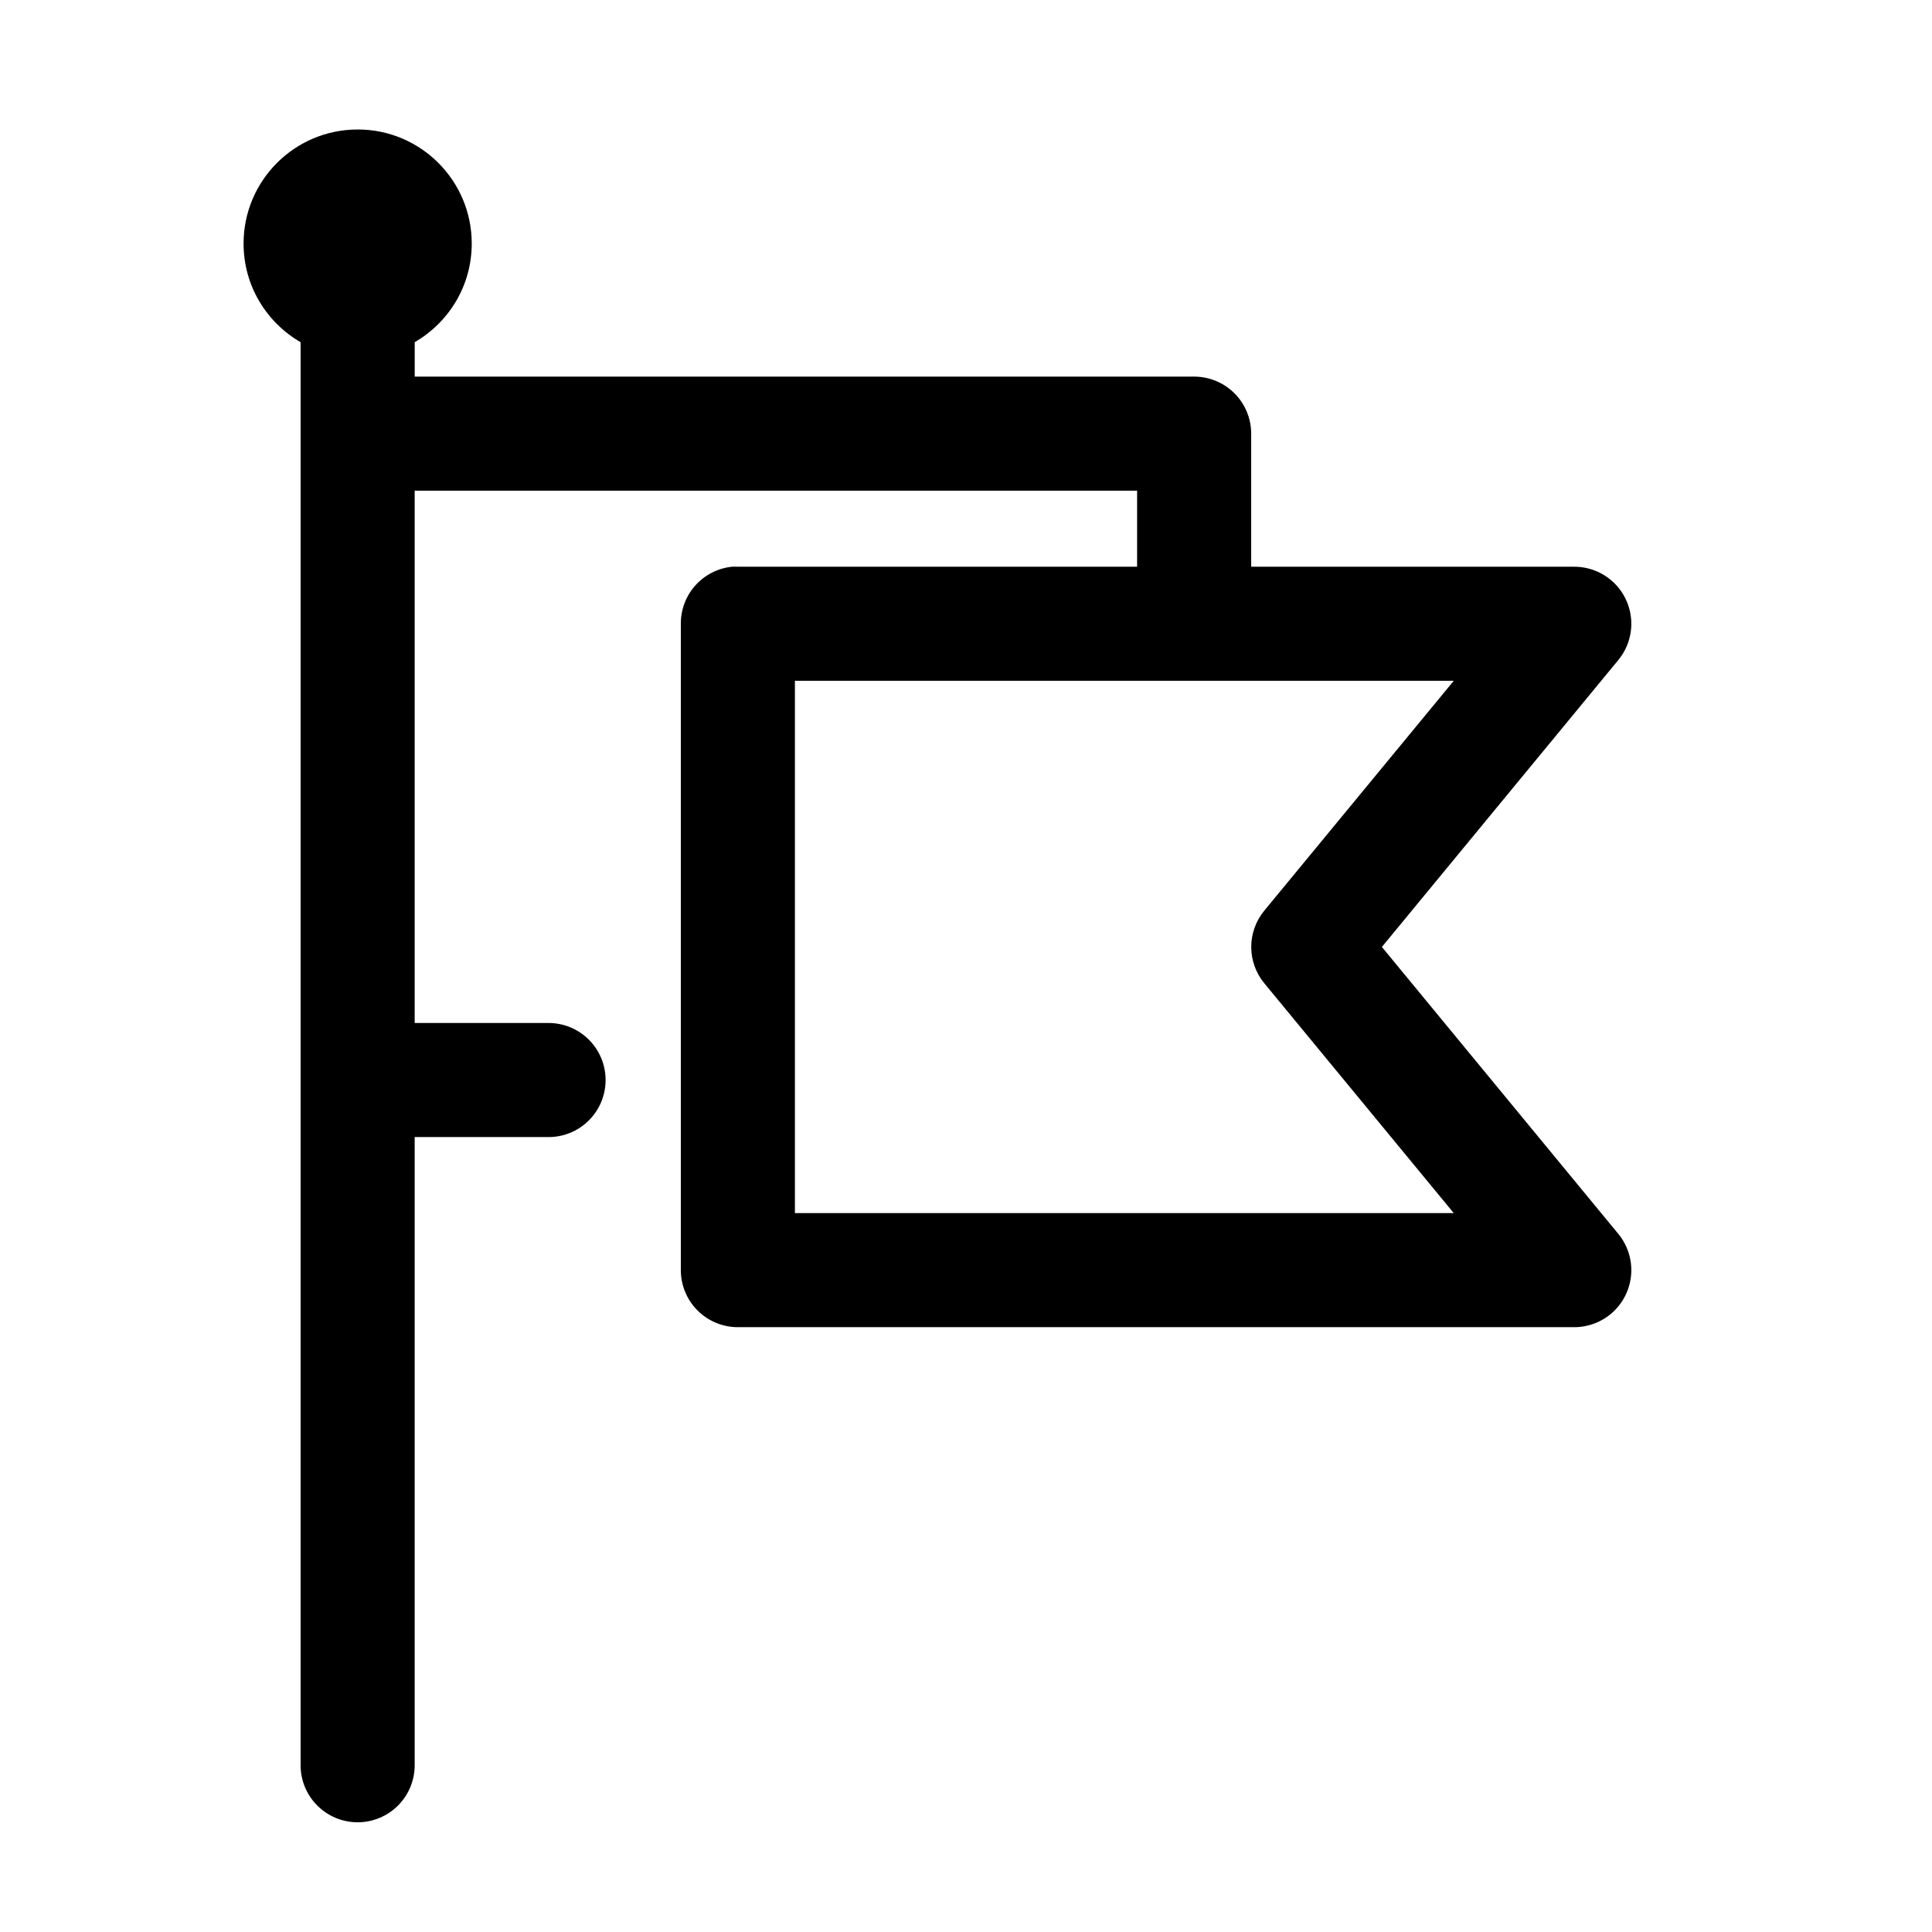
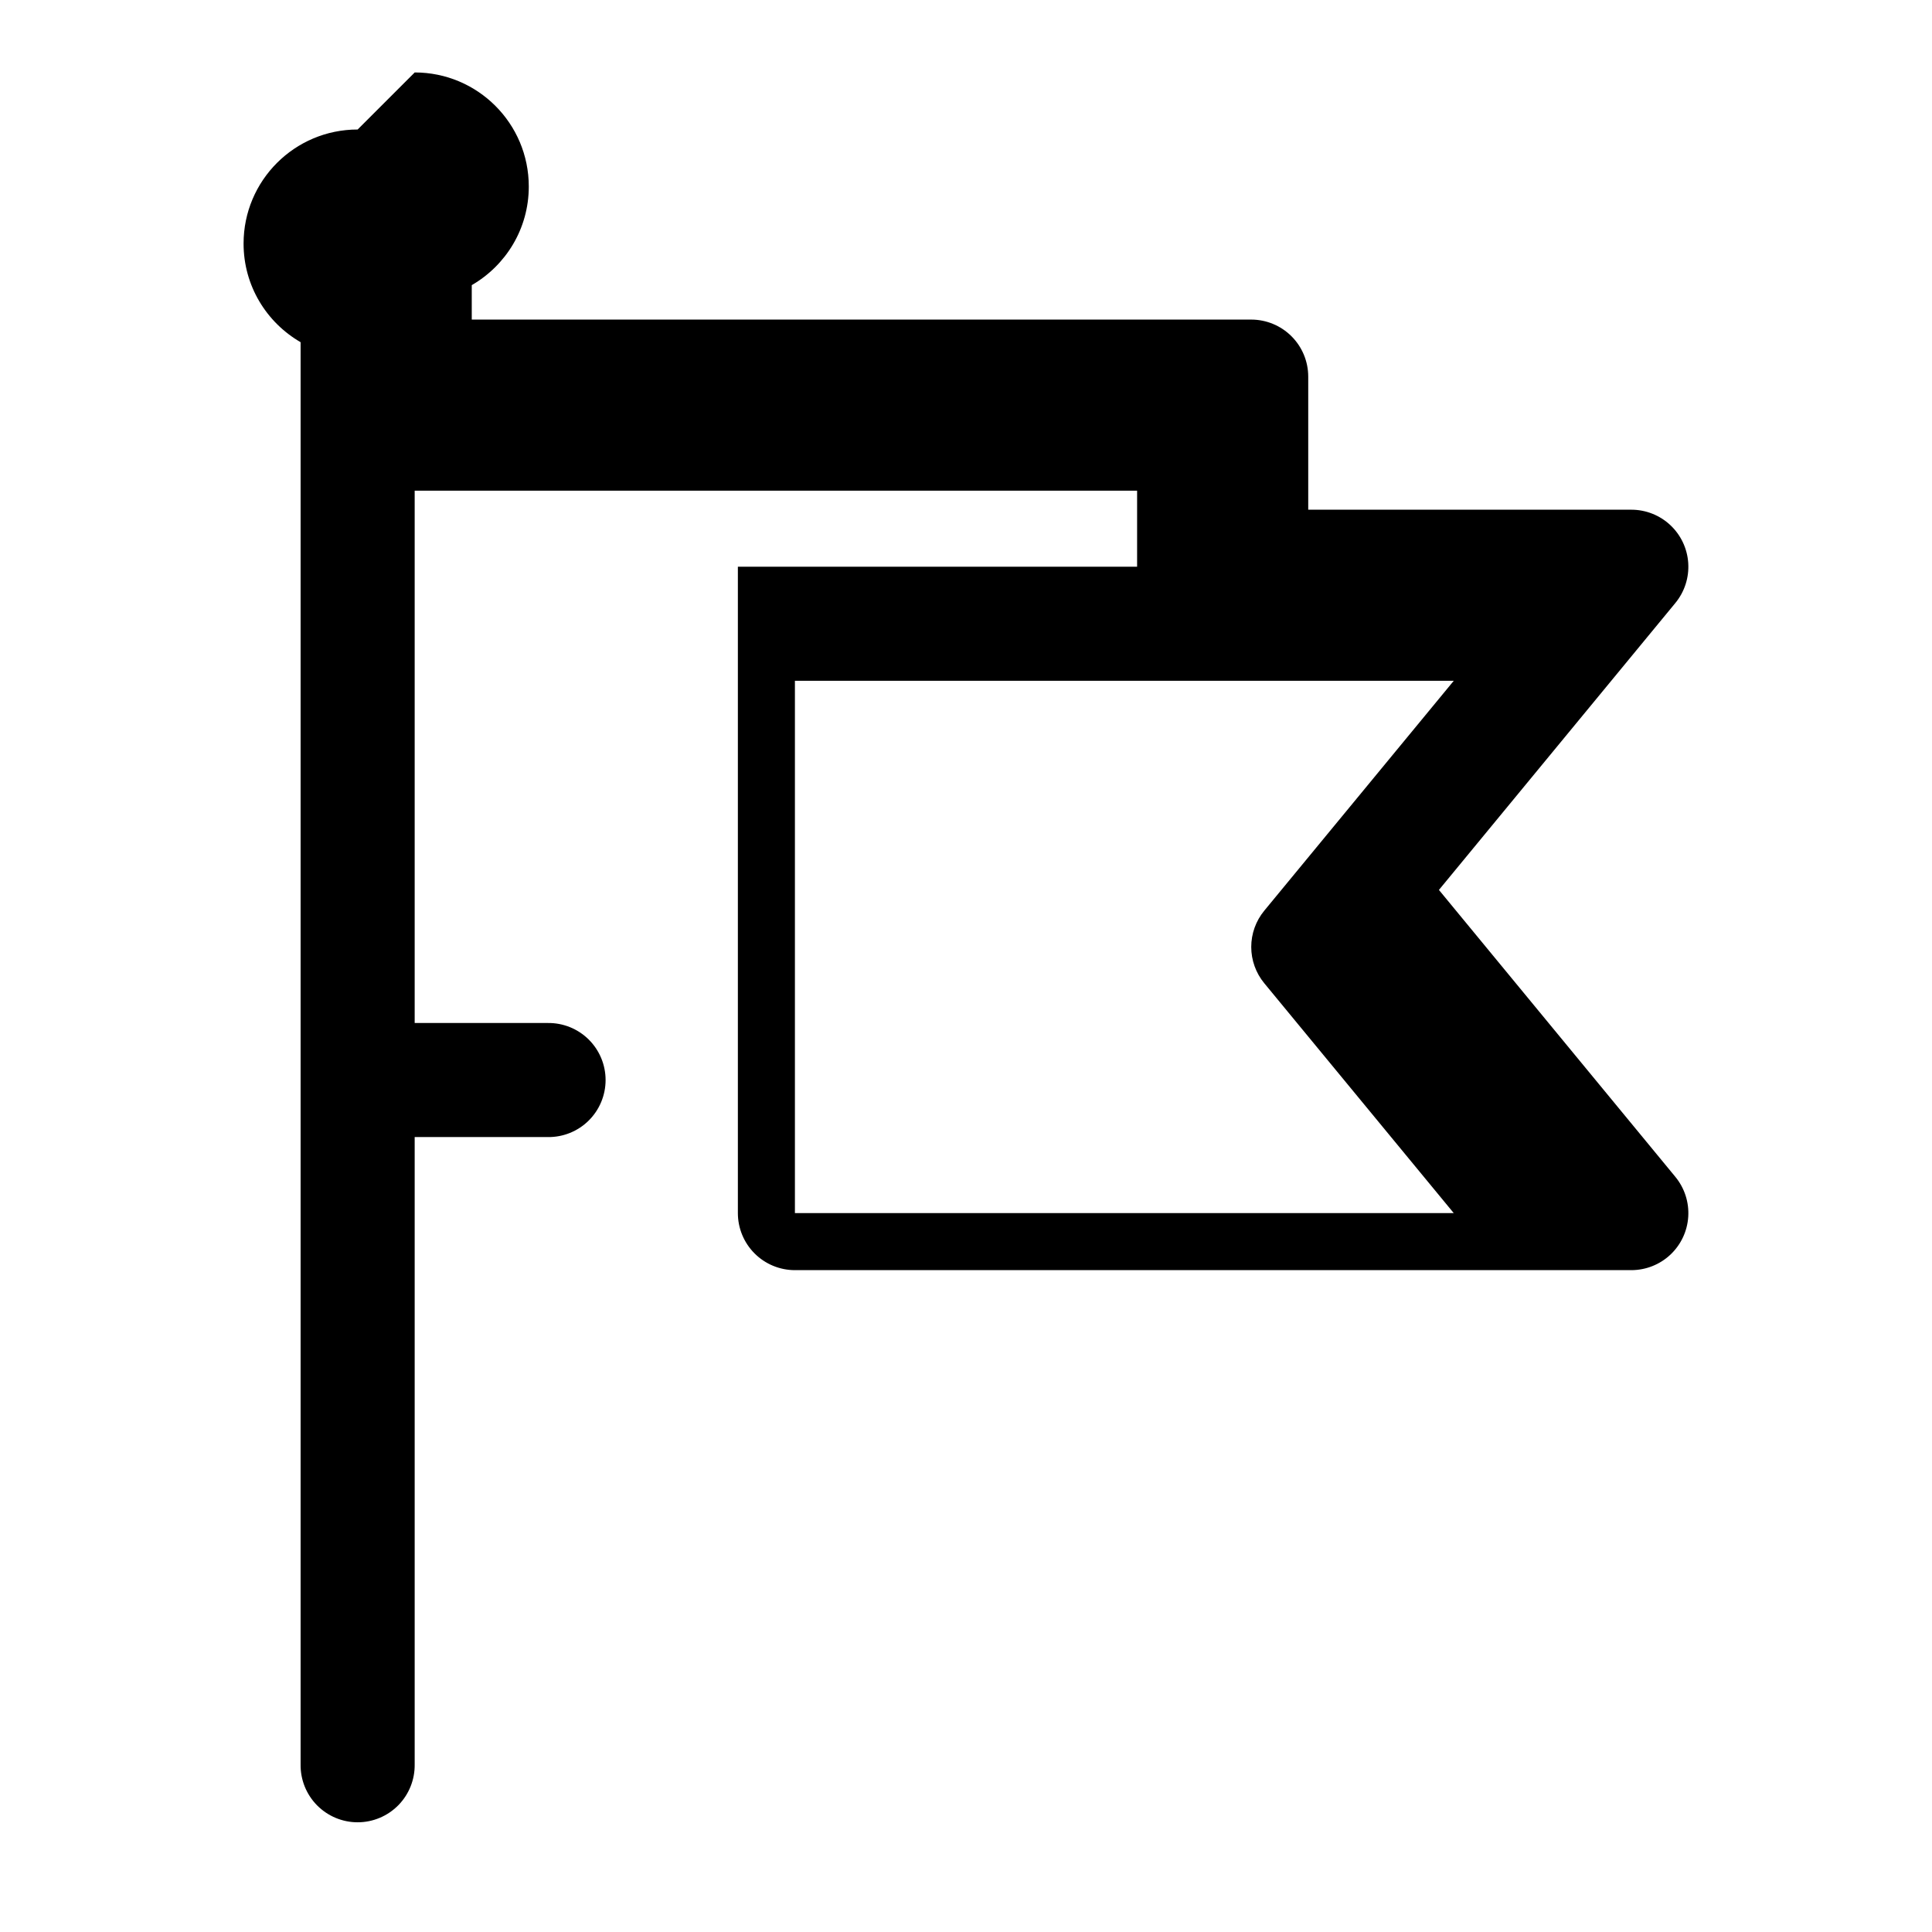
<svg xmlns="http://www.w3.org/2000/svg" fill="#000000" width="800px" height="800px" version="1.1" viewBox="144 144 512 512">
-   <path d="m238.78 178.32c-16.695 0-30.23 13.531-30.23 30.227 0 11.188 6.078 20.91 15.113 26.137v376.91c-0.055 4.047 1.512 7.945 4.352 10.828 2.84 2.879 6.719 4.504 10.766 4.504 4.043 0 7.922-1.625 10.762-4.504 2.84-2.883 4.406-6.781 4.352-10.828v-166.26h35.266c4.047 0.059 7.945-1.508 10.828-4.348 2.879-2.844 4.5-6.719 4.5-10.766 0-4.047-1.621-7.922-4.5-10.762-2.883-2.844-6.781-4.41-10.828-4.352h-35.266v-141.07h191.45v20.152h-105.8c-0.527-0.027-1.051-0.027-1.574 0-3.731 0.391-7.184 2.152-9.684 4.945-2.504 2.793-3.879 6.418-3.859 10.168v171.3c0 4.008 1.594 7.852 4.43 10.688 2.832 2.832 6.676 4.426 10.688 4.426h221.68c3.836-0.008 7.527-1.473 10.324-4.098 2.797-2.629 4.488-6.219 4.734-10.047 0.246-3.832-0.973-7.609-3.41-10.574l-62.66-76.043 62.66-76.043c2.438-2.965 3.656-6.746 3.41-10.574s-1.938-7.422-4.734-10.047c-2.797-2.629-6.488-4.094-10.324-4.098h-85.648v-35.266c0-4.012-1.594-7.856-4.426-10.688-2.836-2.836-6.68-4.43-10.688-4.43h-206.56v-9.129c9.035-5.227 15.113-14.949 15.113-26.137 0-16.695-13.535-30.227-30.227-30.227zm115.88 146.1h174.6l-50.223 60.93c-2.227 2.707-3.445 6.102-3.445 9.605 0 3.504 1.219 6.898 3.445 9.602l50.223 60.93h-174.6z" />
+   <path d="m238.78 178.32c-16.695 0-30.23 13.531-30.23 30.227 0 11.188 6.078 20.91 15.113 26.137v376.91c-0.055 4.047 1.512 7.945 4.352 10.828 2.84 2.879 6.719 4.504 10.766 4.504 4.043 0 7.922-1.625 10.762-4.504 2.84-2.883 4.406-6.781 4.352-10.828v-166.26h35.266c4.047 0.059 7.945-1.508 10.828-4.348 2.879-2.844 4.5-6.719 4.5-10.766 0-4.047-1.621-7.922-4.5-10.762-2.883-2.844-6.781-4.41-10.828-4.352h-35.266v-141.07h191.45v20.152h-105.8v171.3c0 4.008 1.594 7.852 4.43 10.688 2.832 2.832 6.676 4.426 10.688 4.426h221.68c3.836-0.008 7.527-1.473 10.324-4.098 2.797-2.629 4.488-6.219 4.734-10.047 0.246-3.832-0.973-7.609-3.41-10.574l-62.66-76.043 62.66-76.043c2.438-2.965 3.656-6.746 3.41-10.574s-1.938-7.422-4.734-10.047c-2.797-2.629-6.488-4.094-10.324-4.098h-85.648v-35.266c0-4.012-1.594-7.856-4.426-10.688-2.836-2.836-6.68-4.43-10.688-4.43h-206.56v-9.129c9.035-5.227 15.113-14.949 15.113-26.137 0-16.695-13.535-30.227-30.227-30.227zm115.88 146.1h174.6l-50.223 60.93c-2.227 2.707-3.445 6.102-3.445 9.605 0 3.504 1.219 6.898 3.445 9.602l50.223 60.93h-174.6z" />
</svg>